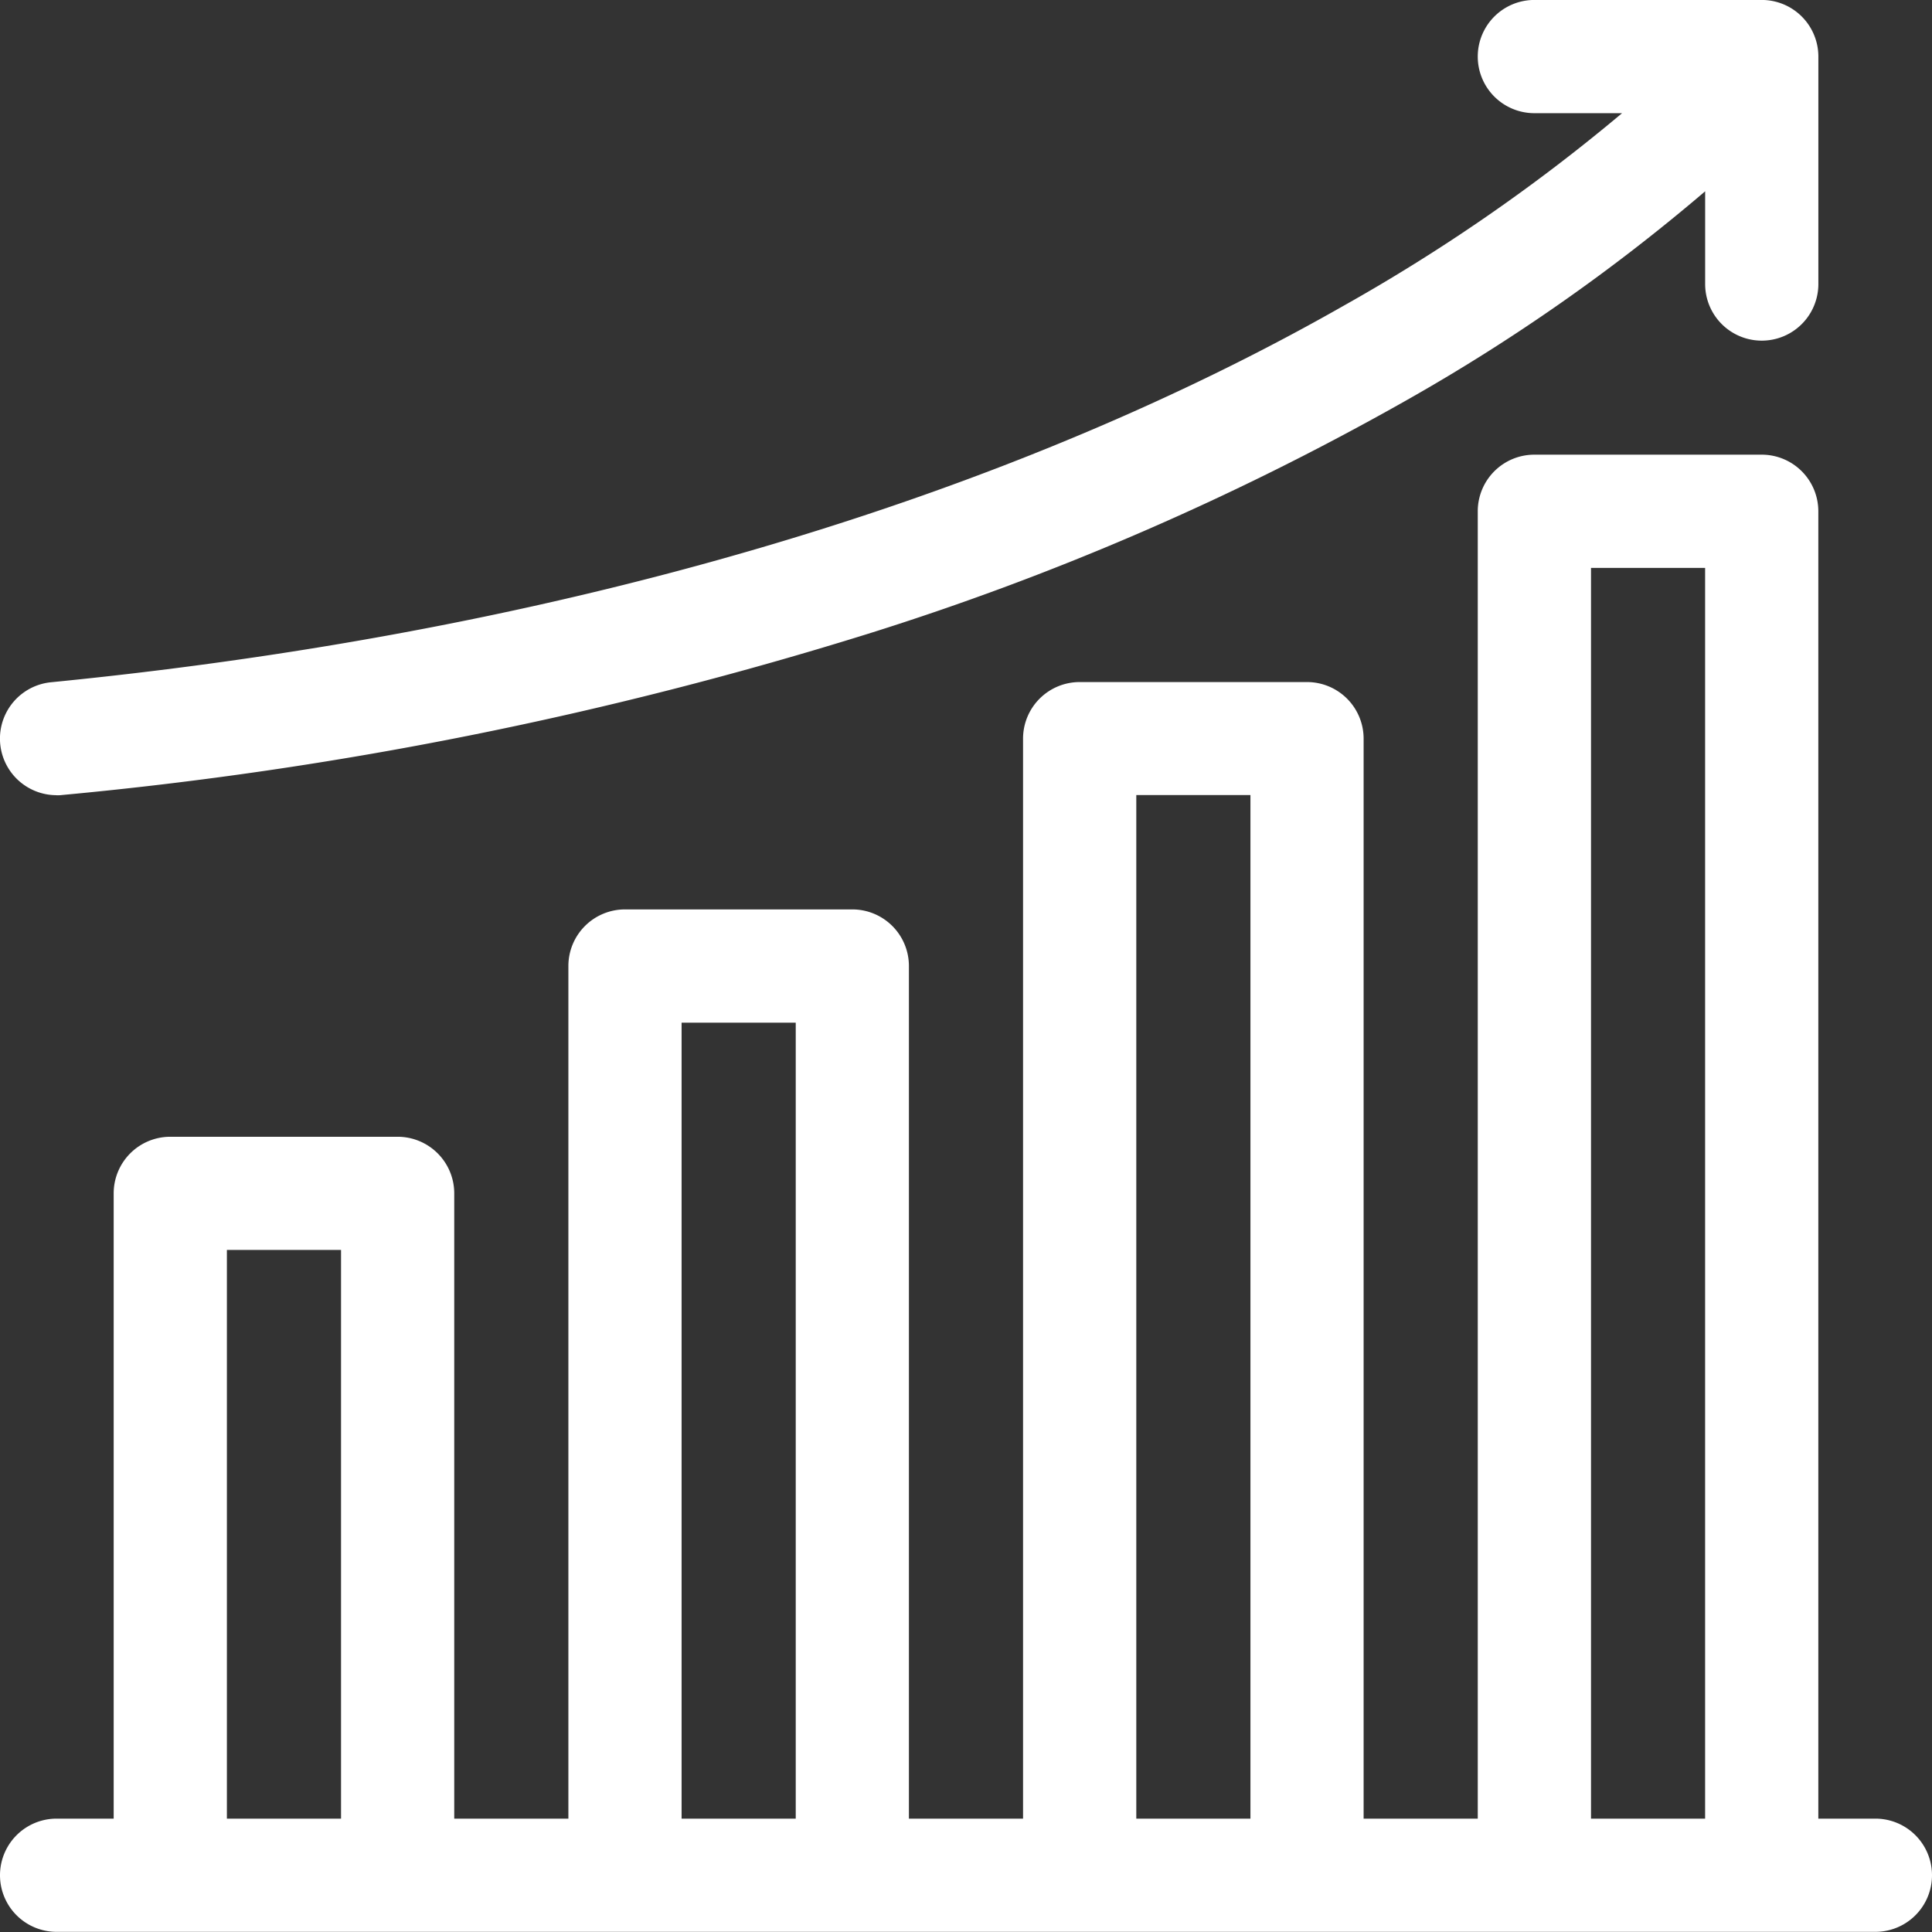
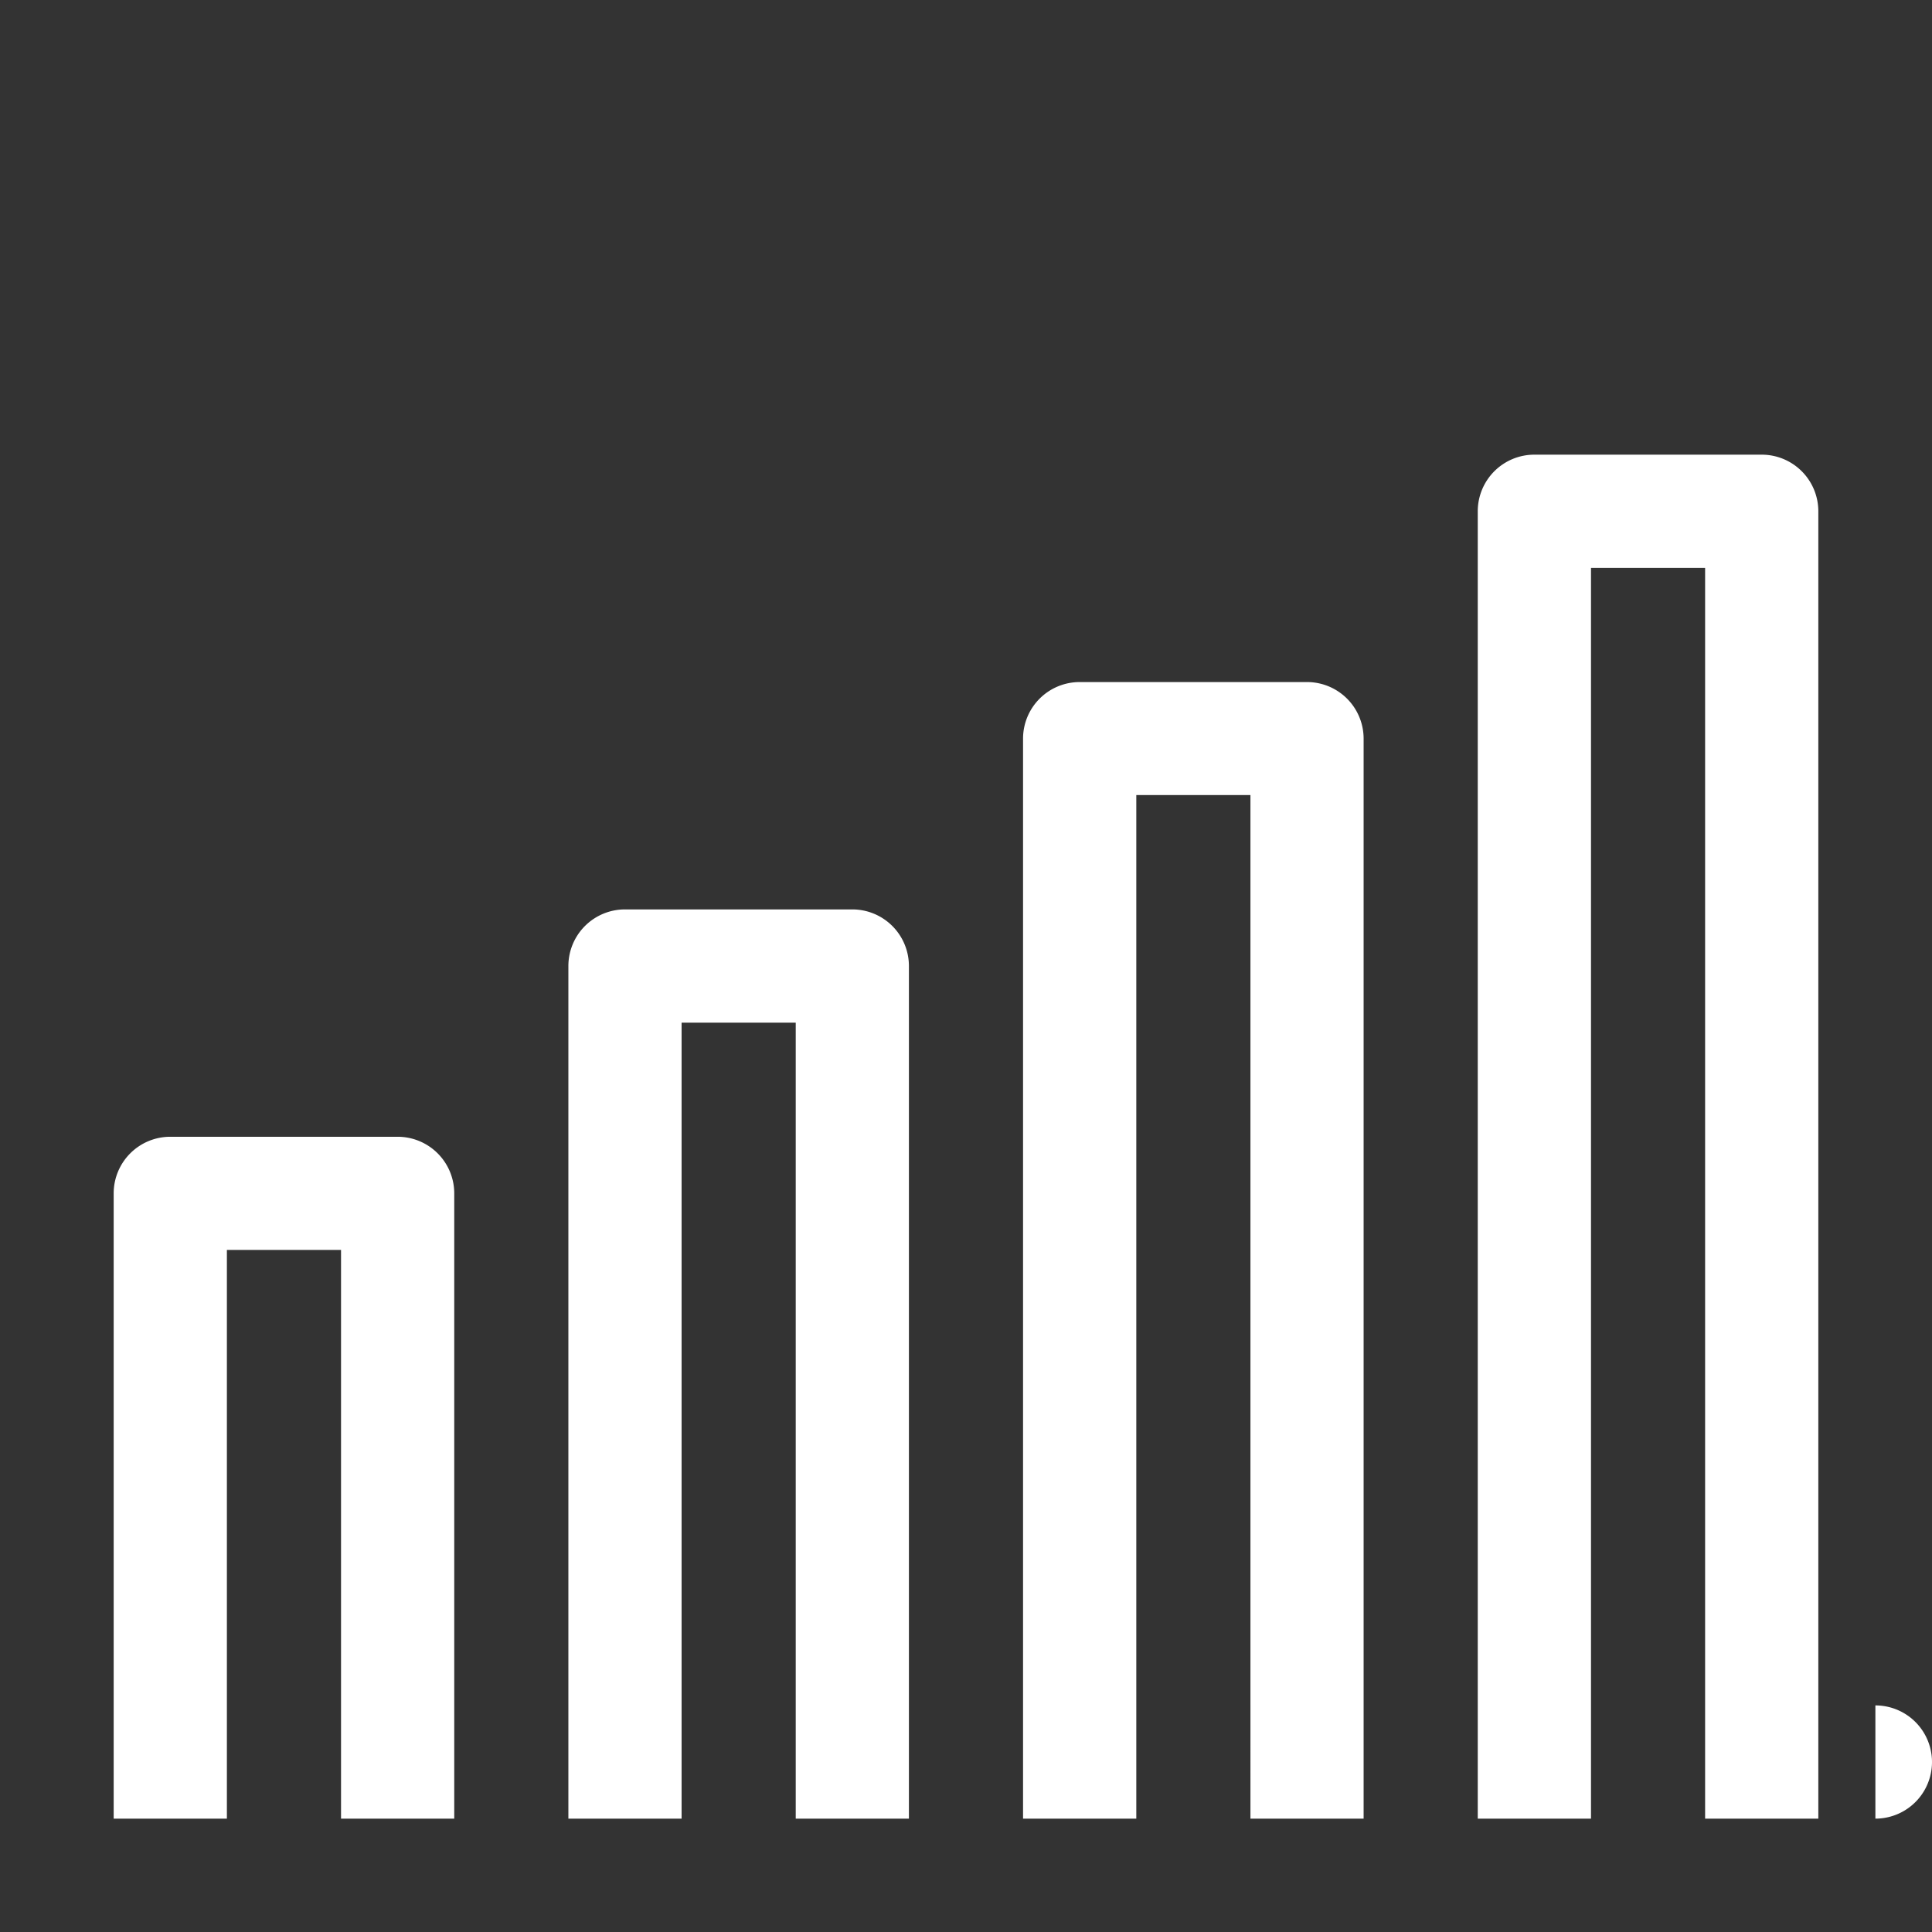
<svg xmlns="http://www.w3.org/2000/svg" width="50.001" height="50.001" viewBox="0 0 50.001 50.001">
  <rect x="0" y="0" width="50.001" height="50.001" fill="#333333" stroke="none" />
  <g id="increase" transform="translate(0 -0.001)">
-     <path id="Path_30441" data-name="Path 30441" d="M48.537,155.8H47.06V121.966A1.465,1.465,0,0,0,45.6,120.5H39.711a1.465,1.465,0,0,0-1.465,1.465V155.8H35.292V127.85a1.465,1.465,0,0,0-1.465-1.465H27.943a1.465,1.465,0,0,0-1.465,1.465V155.8H23.524V133.734a1.465,1.465,0,0,0-1.465-1.465H16.176a1.465,1.465,0,0,0-1.465,1.465V155.8H11.757V139.618a1.465,1.465,0,0,0-1.465-1.465H4.408a1.465,1.465,0,0,0-1.465,1.465V155.8H1.466a1.465,1.465,0,0,0,0,2.93H48.537a1.465,1.465,0,0,0,0-2.93Zm-42.664,0V141.082H8.827V155.8Zm11.768,0V135.2h2.954V155.8Zm11.768,0v-26.49h2.954V155.8Zm11.768,0V123.431H44.13V155.8Z" transform="translate(-0.001 -108.732)" fill="#fff" />
-     <path id="Path_30442" data-name="Path 30442" d="M1.463,20.583c.048,0,.1,0,.146-.007a101.68,101.68,0,0,0,20.849-4.17,71.962,71.962,0,0,0,13.937-6.043,49.134,49.134,0,0,0,7.735-5.411v2.4a1.465,1.465,0,0,0,2.93,0V1.466A1.465,1.465,0,0,0,45.594,0H39.71a1.465,1.465,0,1,0,0,2.93H41.98a46.925,46.925,0,0,1-7.212,4.987c-6.233,3.552-17.1,8.126-33.447,9.741a1.465,1.465,0,0,0,.142,2.923Z" transform="translate(0)" fill="#fff" />
+     <path id="Path_30441" data-name="Path 30441" d="M48.537,155.8H47.06V121.966A1.465,1.465,0,0,0,45.6,120.5H39.711a1.465,1.465,0,0,0-1.465,1.465V155.8H35.292V127.85a1.465,1.465,0,0,0-1.465-1.465H27.943a1.465,1.465,0,0,0-1.465,1.465V155.8H23.524V133.734a1.465,1.465,0,0,0-1.465-1.465H16.176a1.465,1.465,0,0,0-1.465,1.465V155.8H11.757V139.618a1.465,1.465,0,0,0-1.465-1.465H4.408a1.465,1.465,0,0,0-1.465,1.465V155.8H1.466H48.537a1.465,1.465,0,0,0,0-2.93Zm-42.664,0V141.082H8.827V155.8Zm11.768,0V135.2h2.954V155.8Zm11.768,0v-26.49h2.954V155.8Zm11.768,0V123.431H44.13V155.8Z" transform="translate(-0.001 -108.732)" fill="#fff" />
  </g>
</svg>